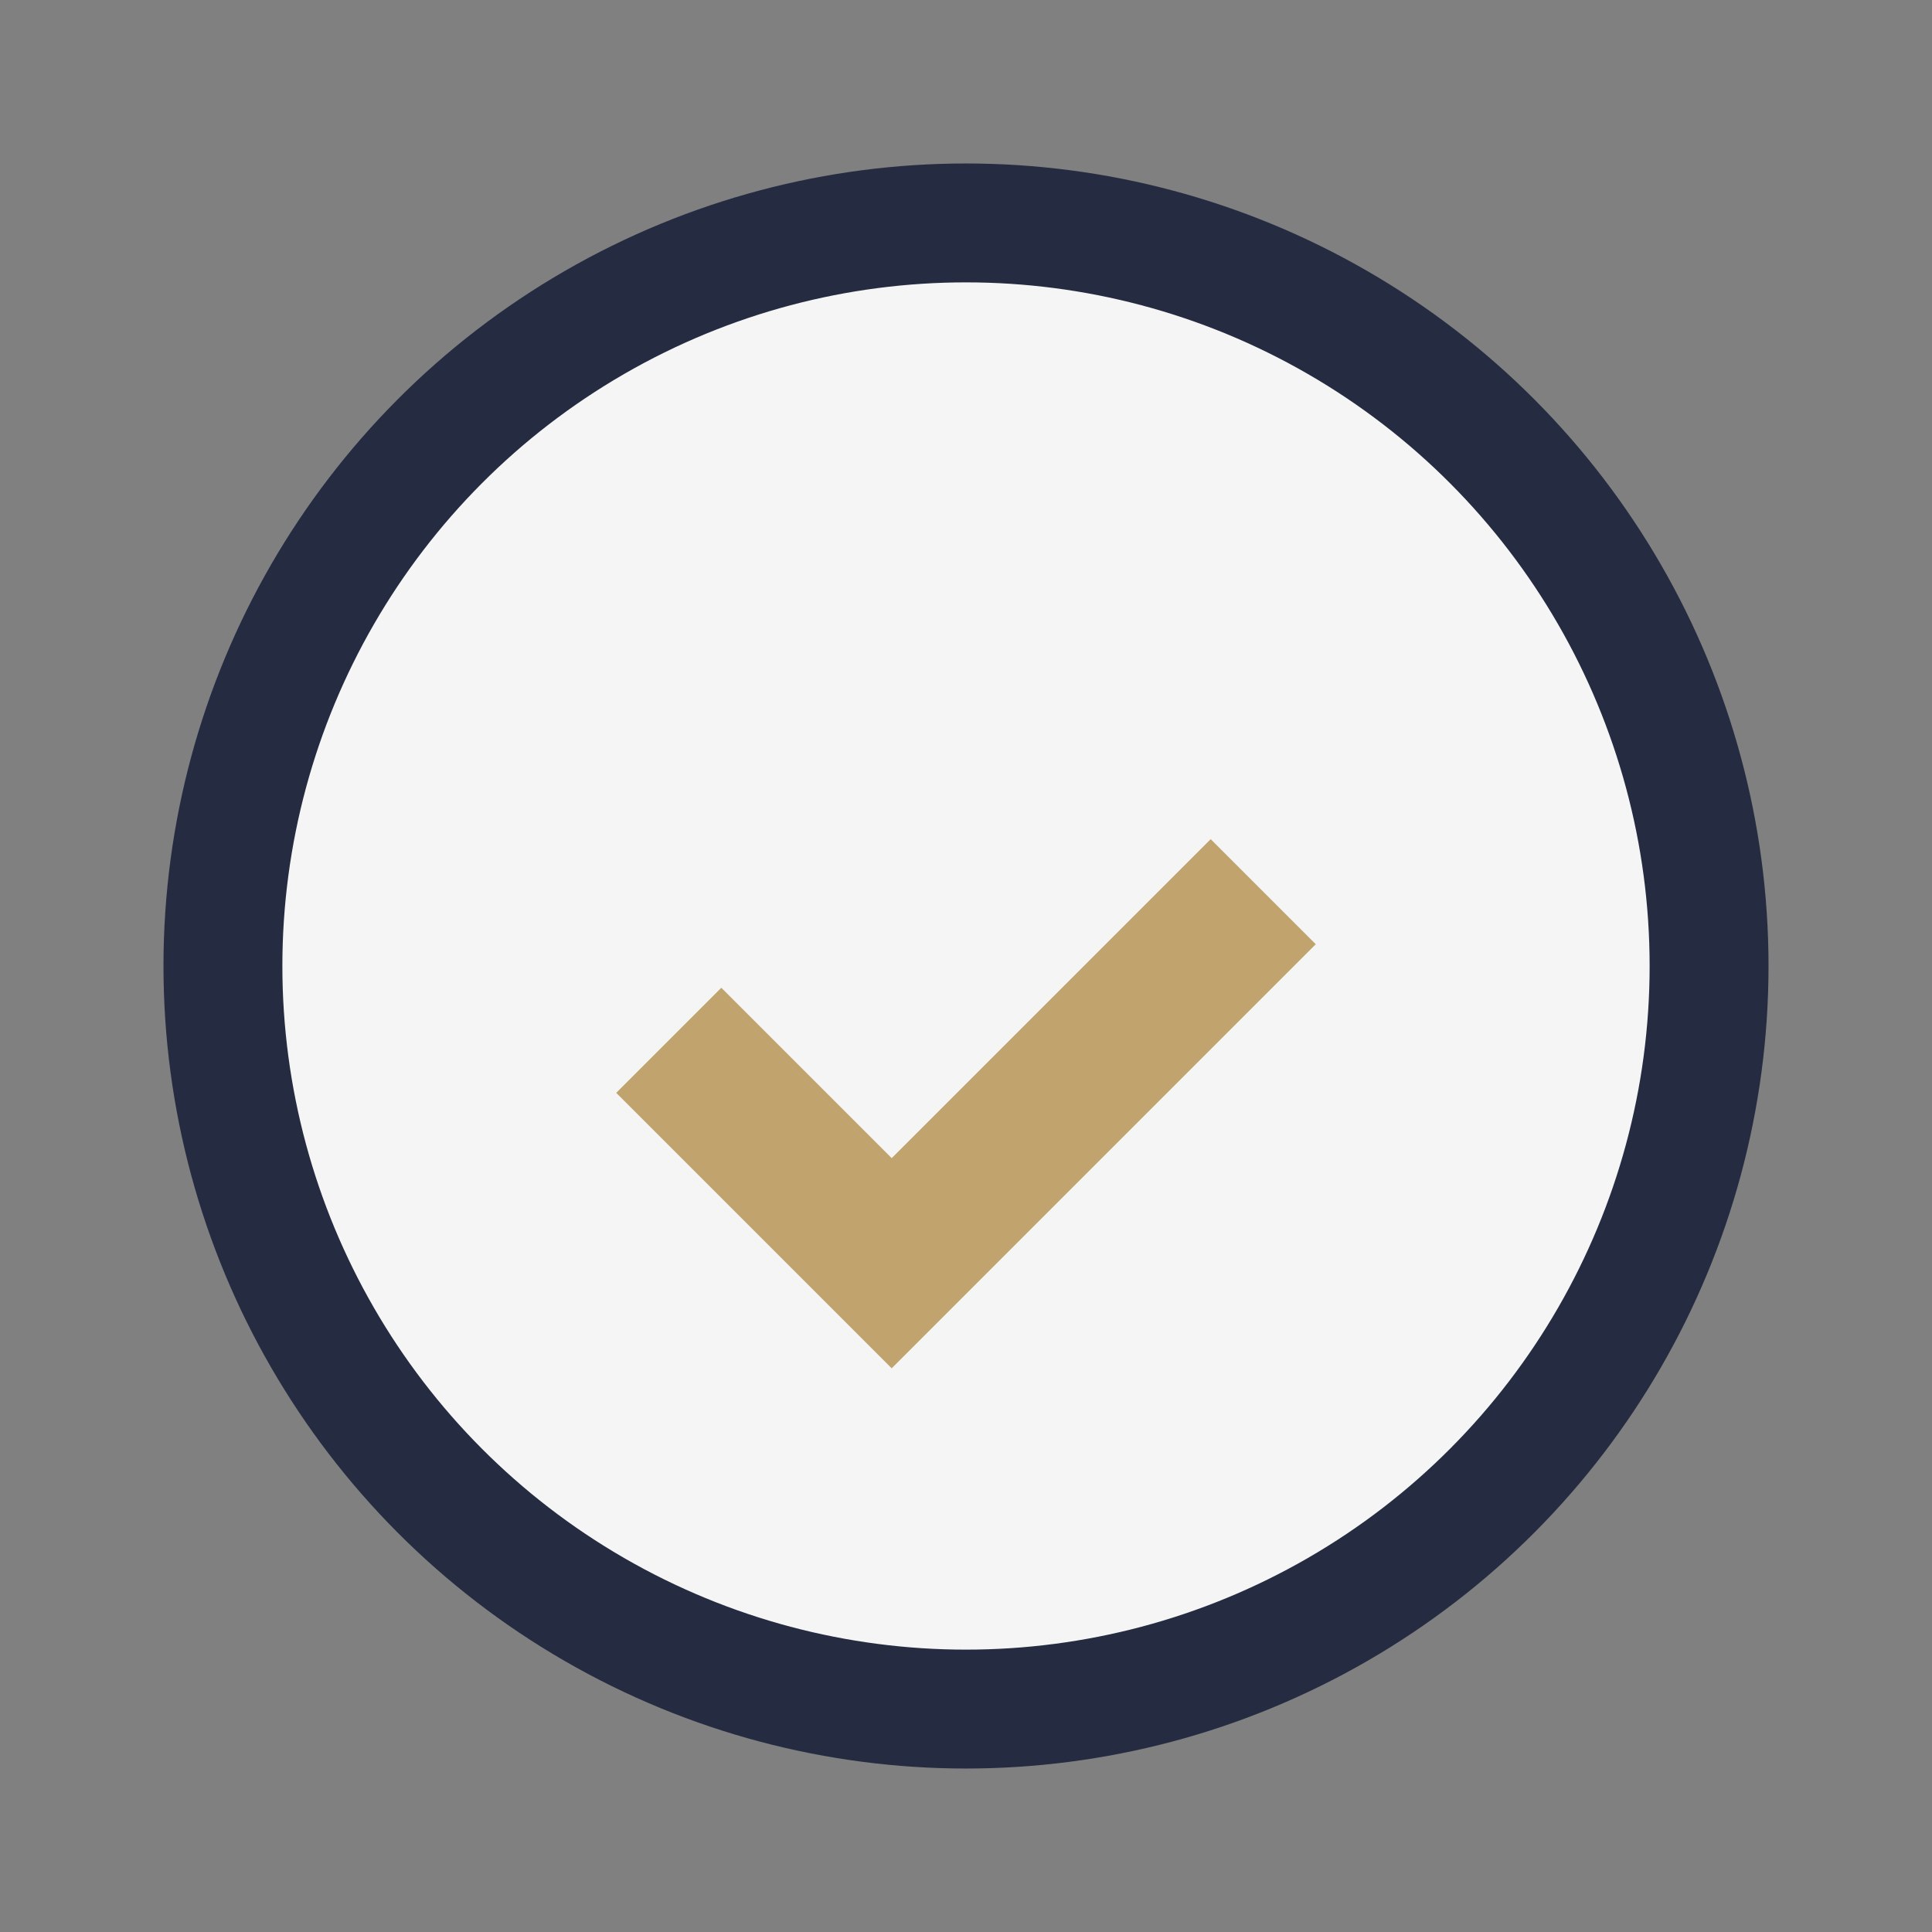
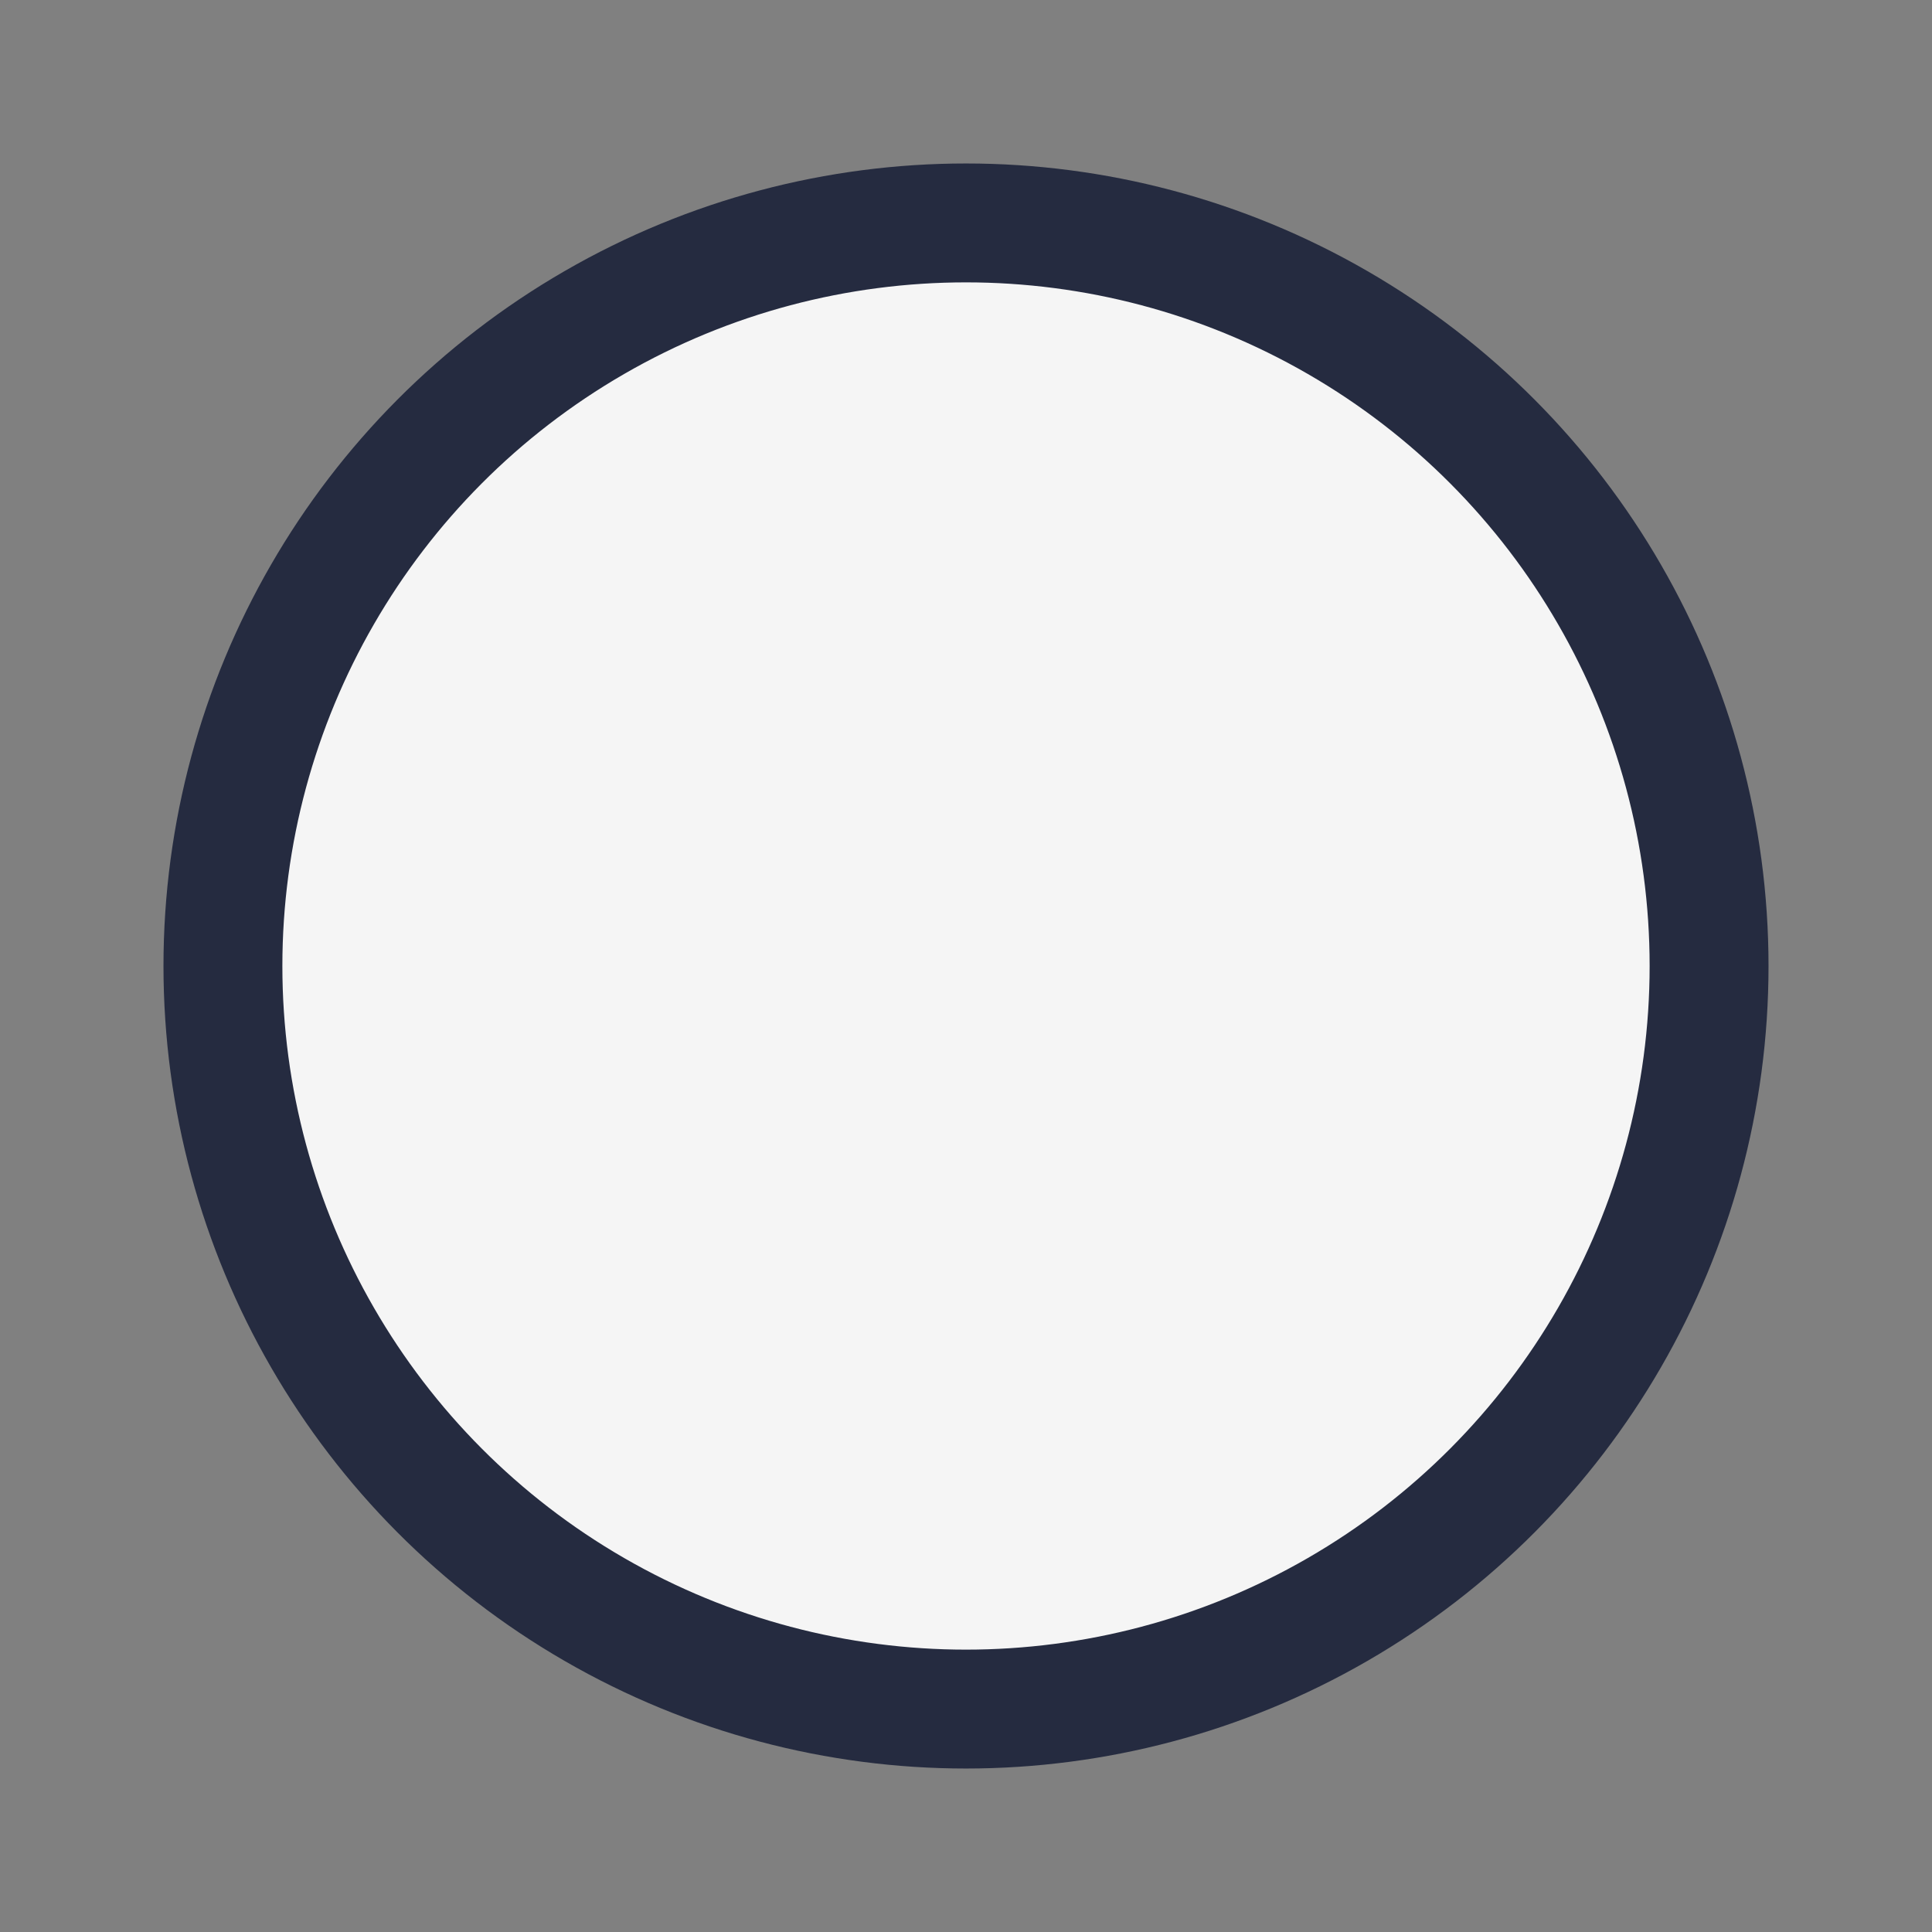
<svg xmlns="http://www.w3.org/2000/svg" width="26" height="26" viewBox="0 0 26 26">
  <rect x="0" y="0" width="26" height="26" fill="#808080" stroke="none" />
  <circle cx="13" cy="13" r="10" fill="#F5F5F5" stroke="#252B40" stroke-width="1.6" />
-   <path d="M9 14l3 3 5-5" stroke="#C1A46D" stroke-width="2" fill="none" />
</svg>